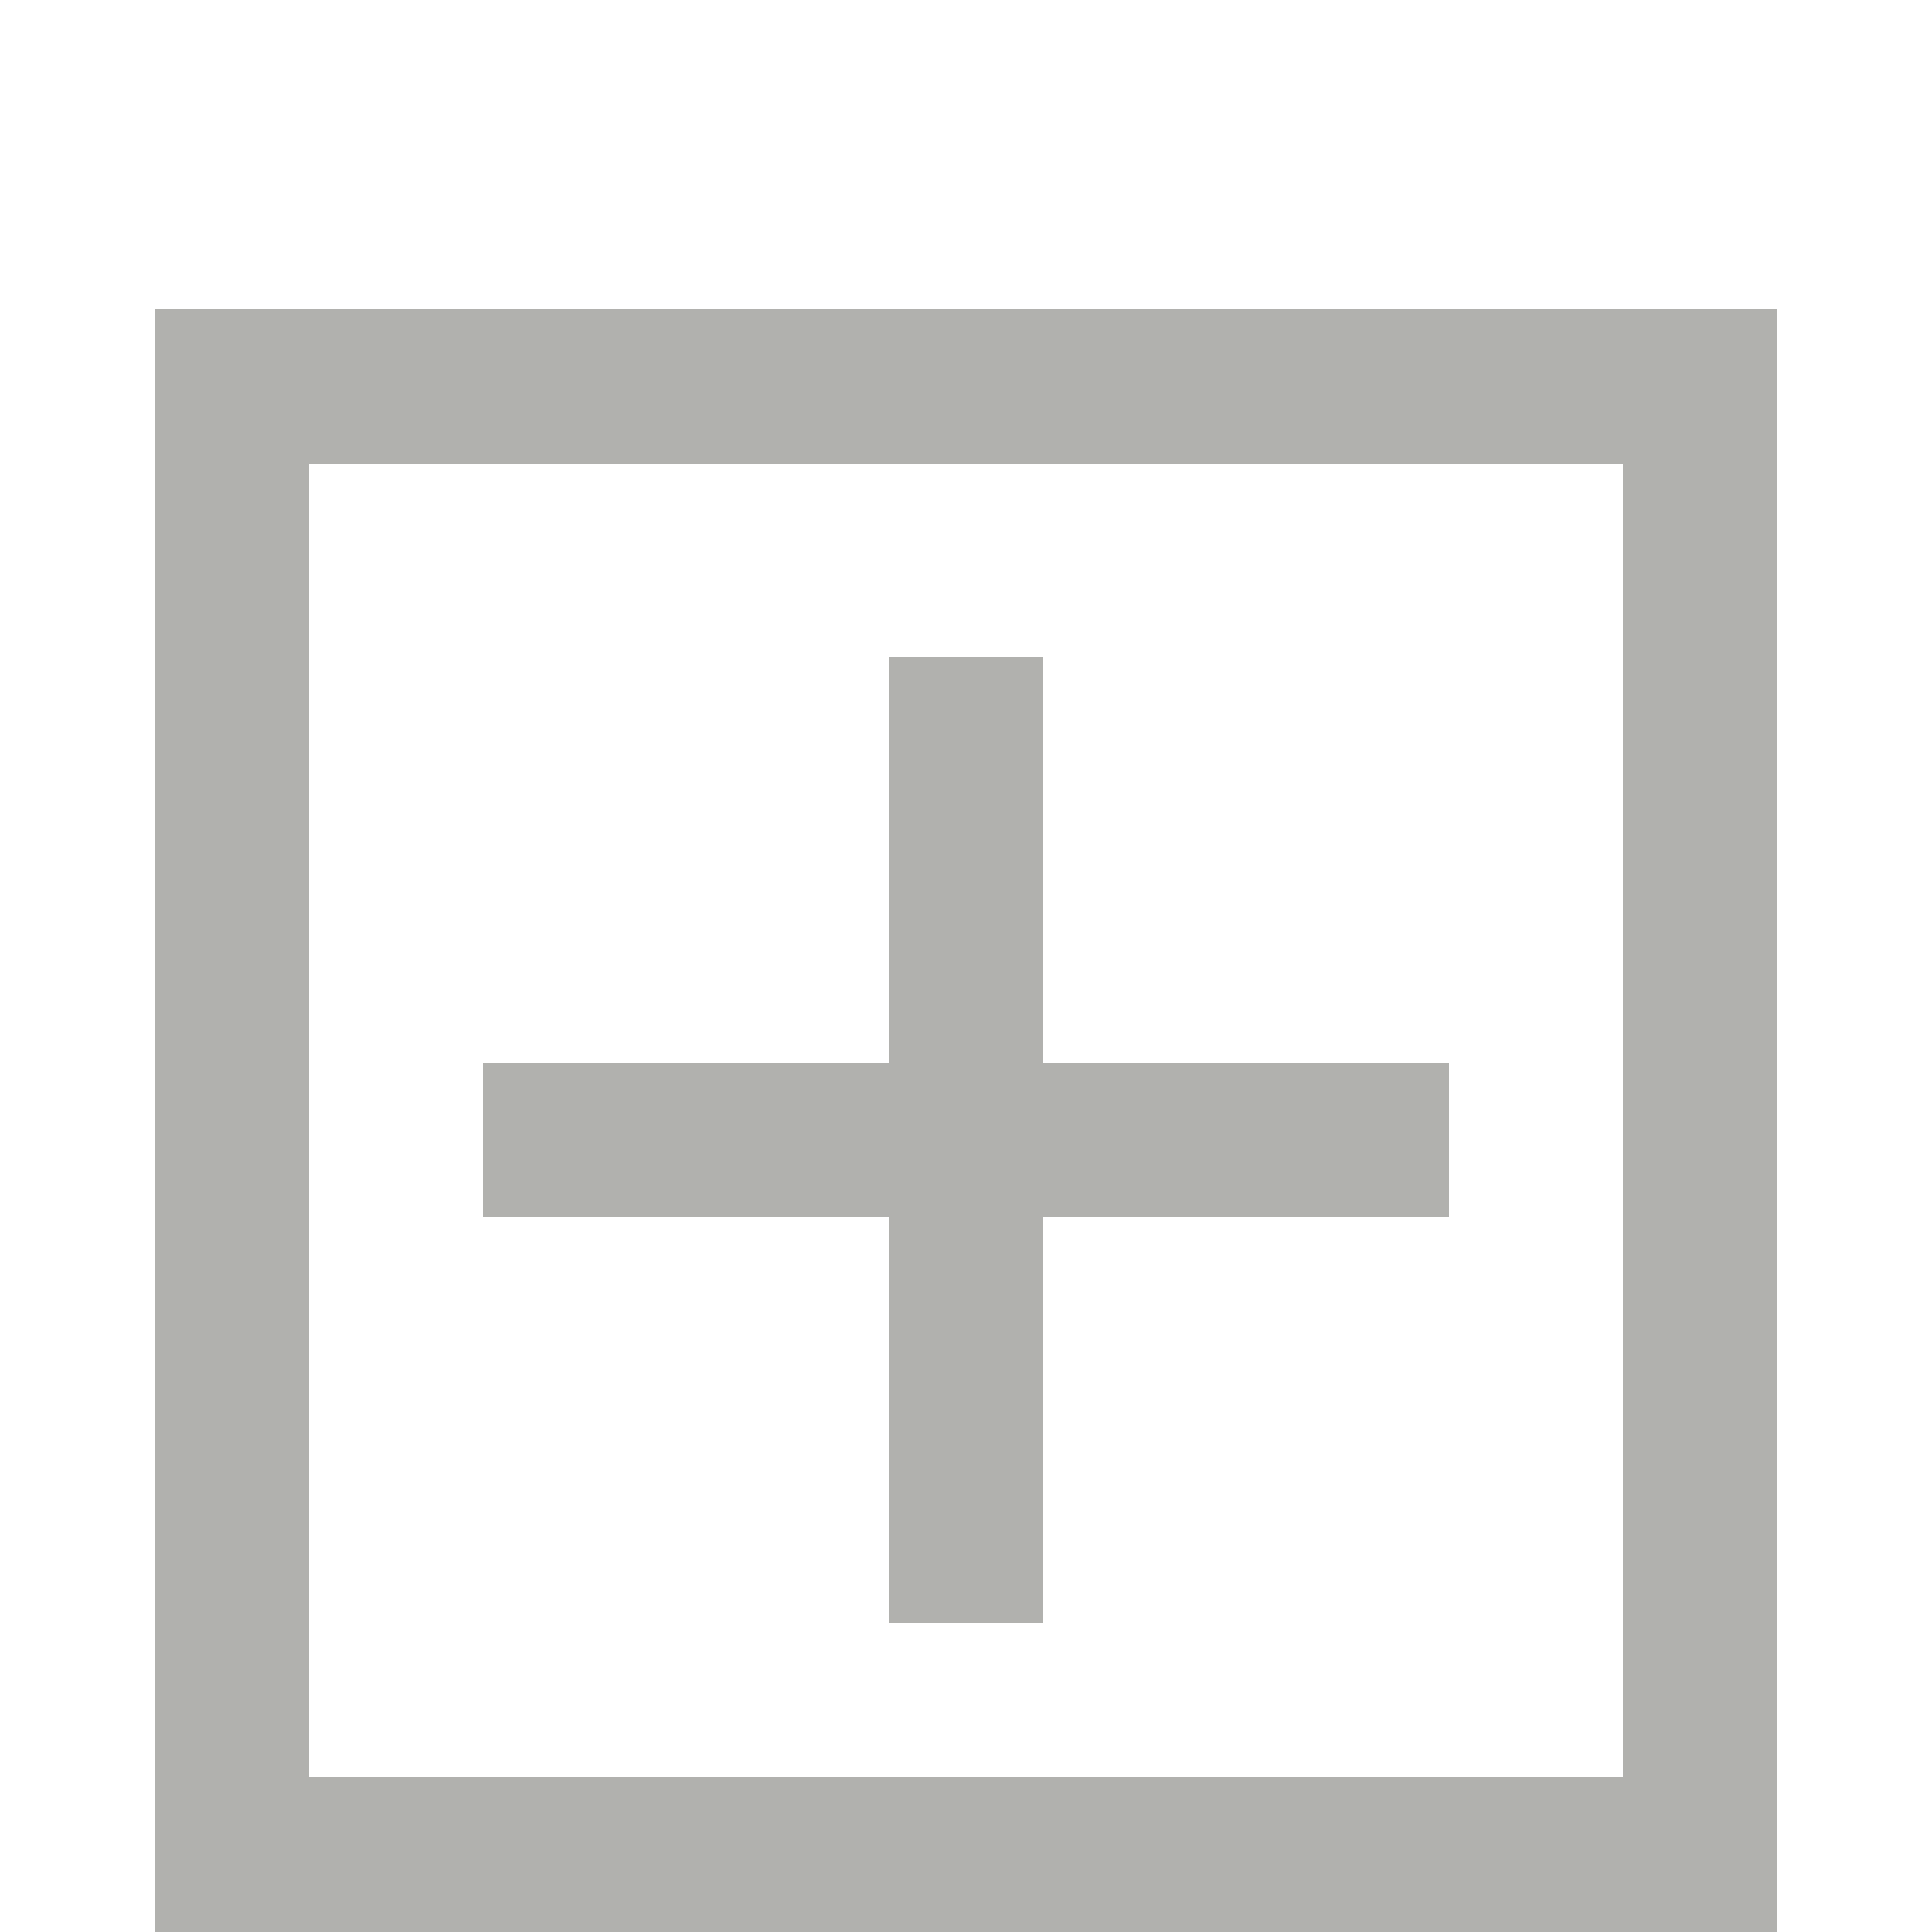
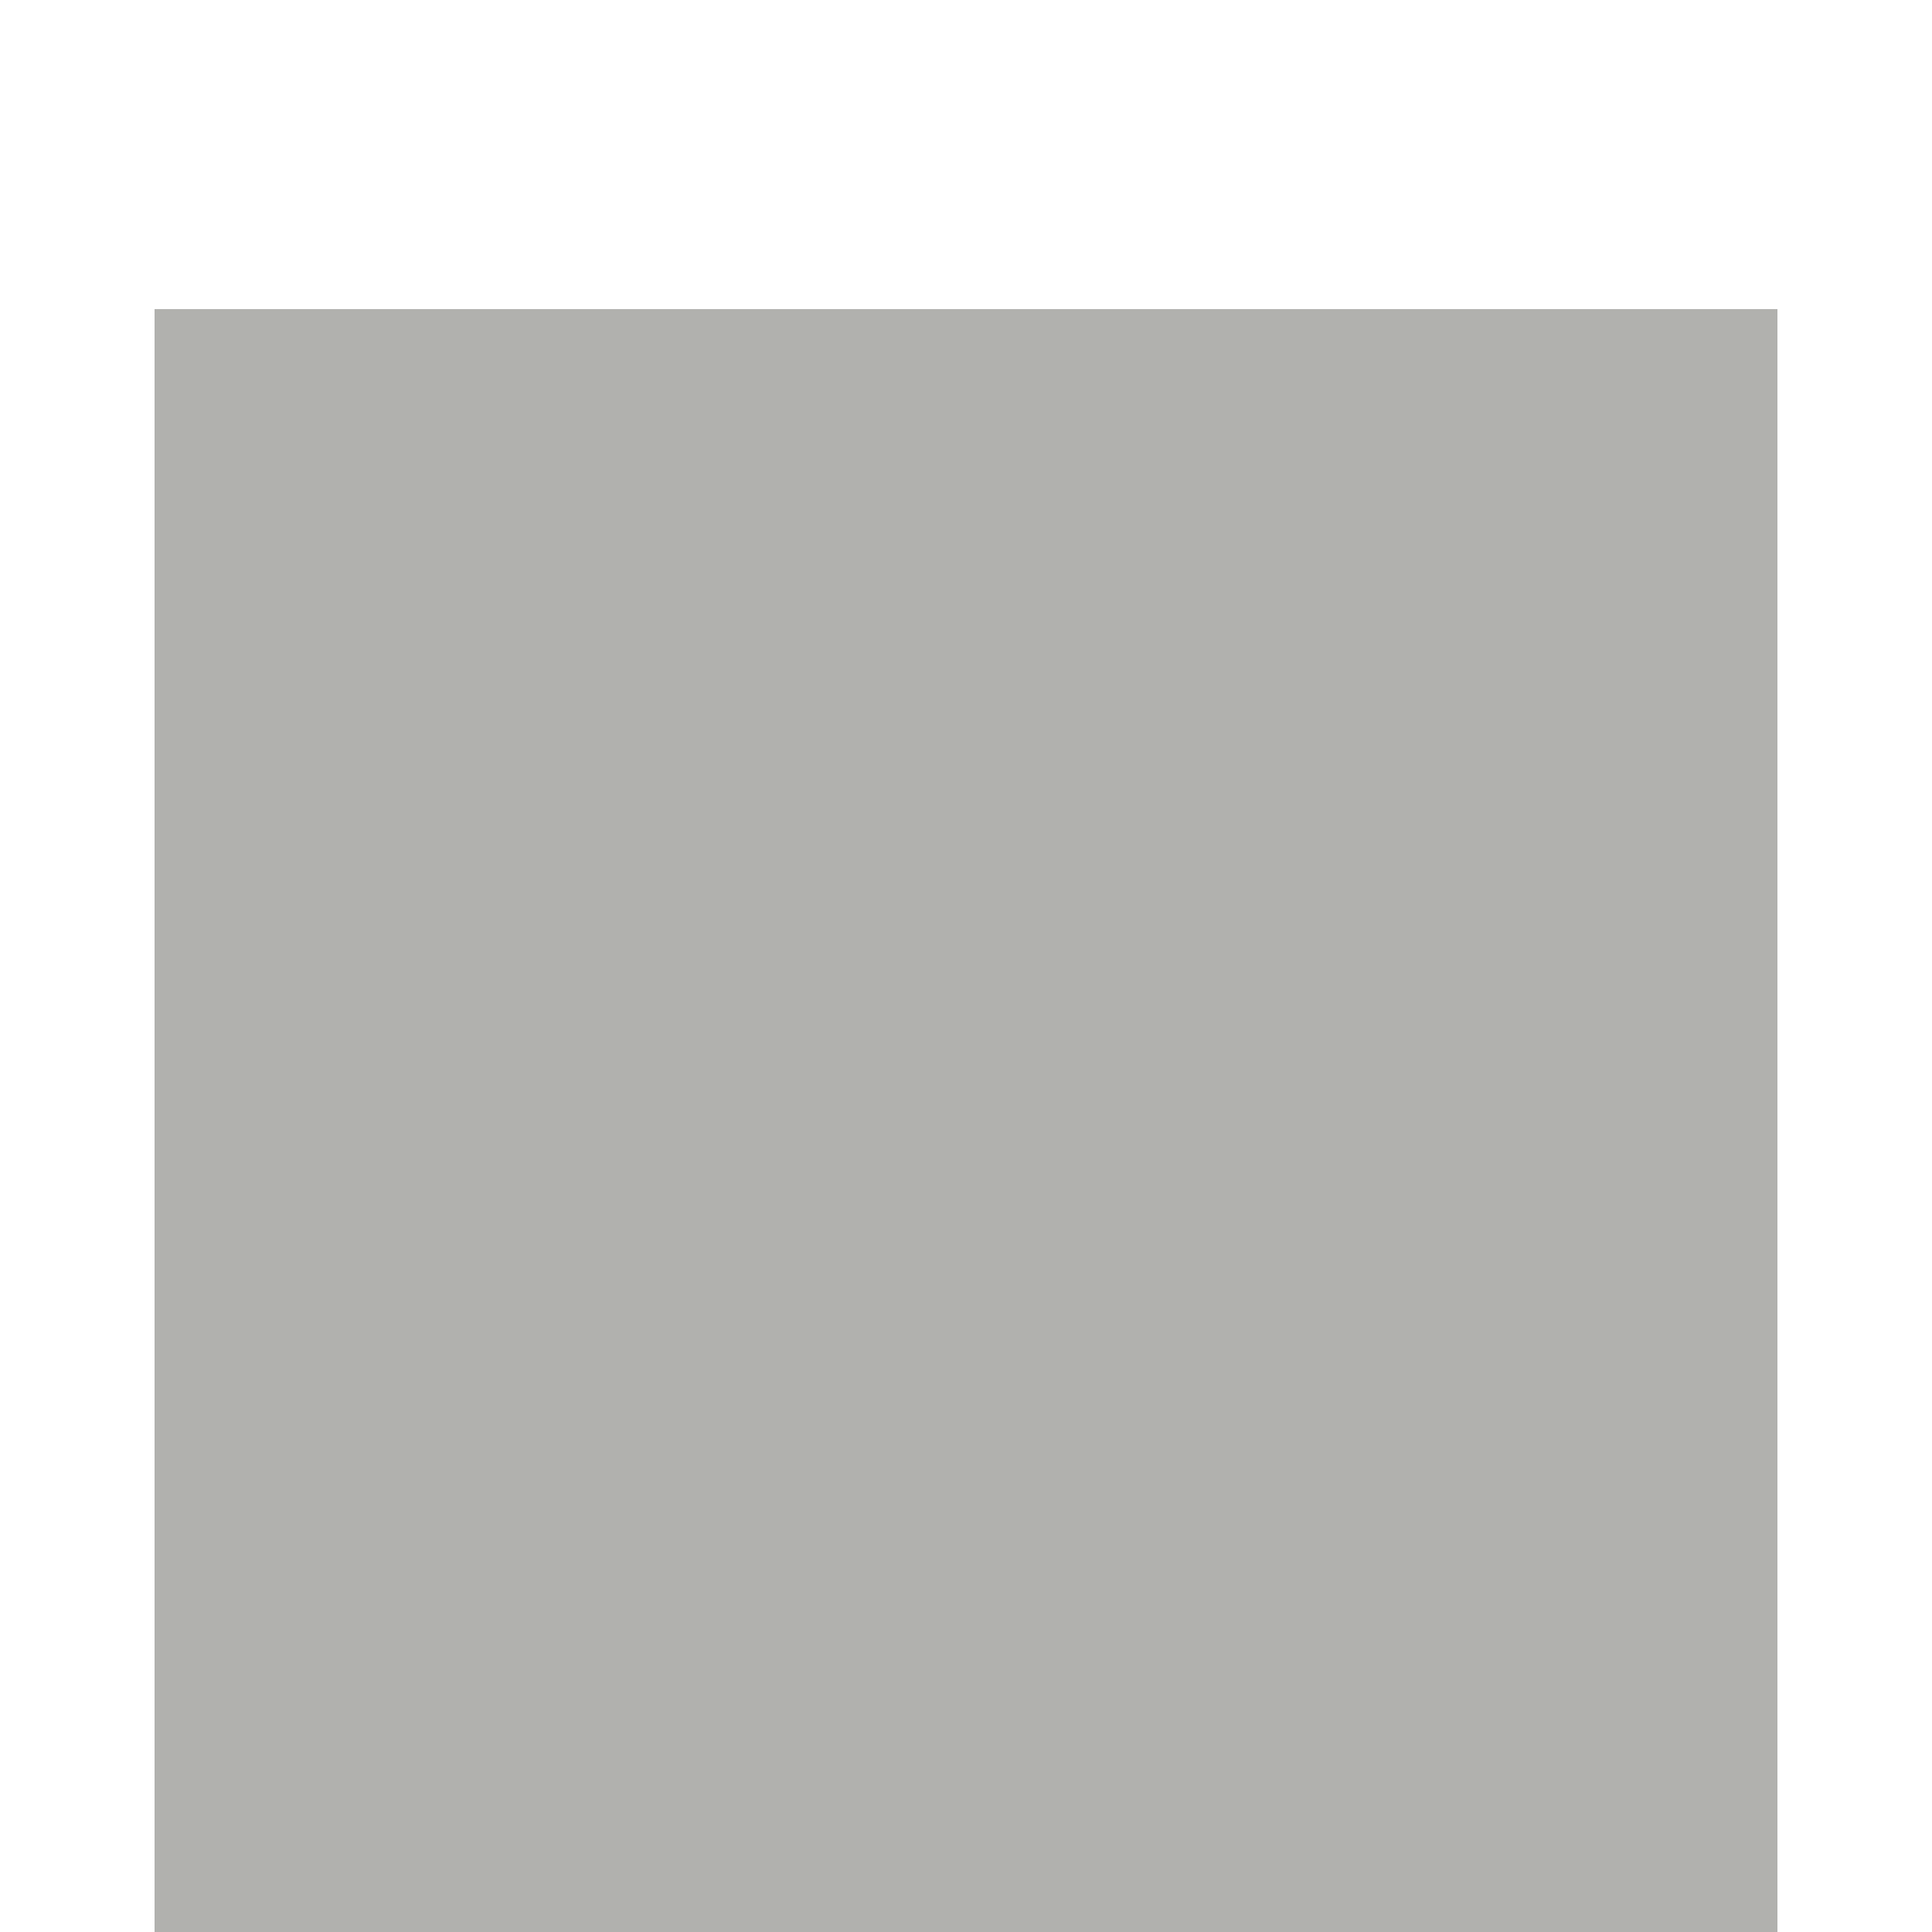
<svg xmlns="http://www.w3.org/2000/svg" width="100%" height="100%" viewBox="0 0 50 50" version="1.1" xml:space="preserve" style="fill-rule:evenodd;clip-rule:evenodd;stroke-linejoin:round;stroke-miterlimit:2;">
-   <rect id="link_internal" x="0" y="0" width="50" height="50" style="fill:none;" />
-   <path d="M4,50l42,0l0,-42l-42,0l0,42Zm4,-38l34,0l0,34l-34,0l0,-34Zm15,5l0,10.5l-10.5,0l0,4l10.5,0l0,10.5l4,0l0,-10.5l10.5,0l0,-4l-10.5,0l0,-10.5l-4,0Z" style="fill:#b1b1ae;fill-rule:nonzero;" />
+   <path d="M4,50l42,0l0,-42l-42,0l0,42Zm4,-38l34,0l-34,0l0,-34Zm15,5l0,10.5l-10.5,0l0,4l10.5,0l0,10.5l4,0l0,-10.5l10.5,0l0,-4l-10.5,0l0,-10.5l-4,0Z" style="fill:#b1b1ae;fill-rule:nonzero;" />
</svg>